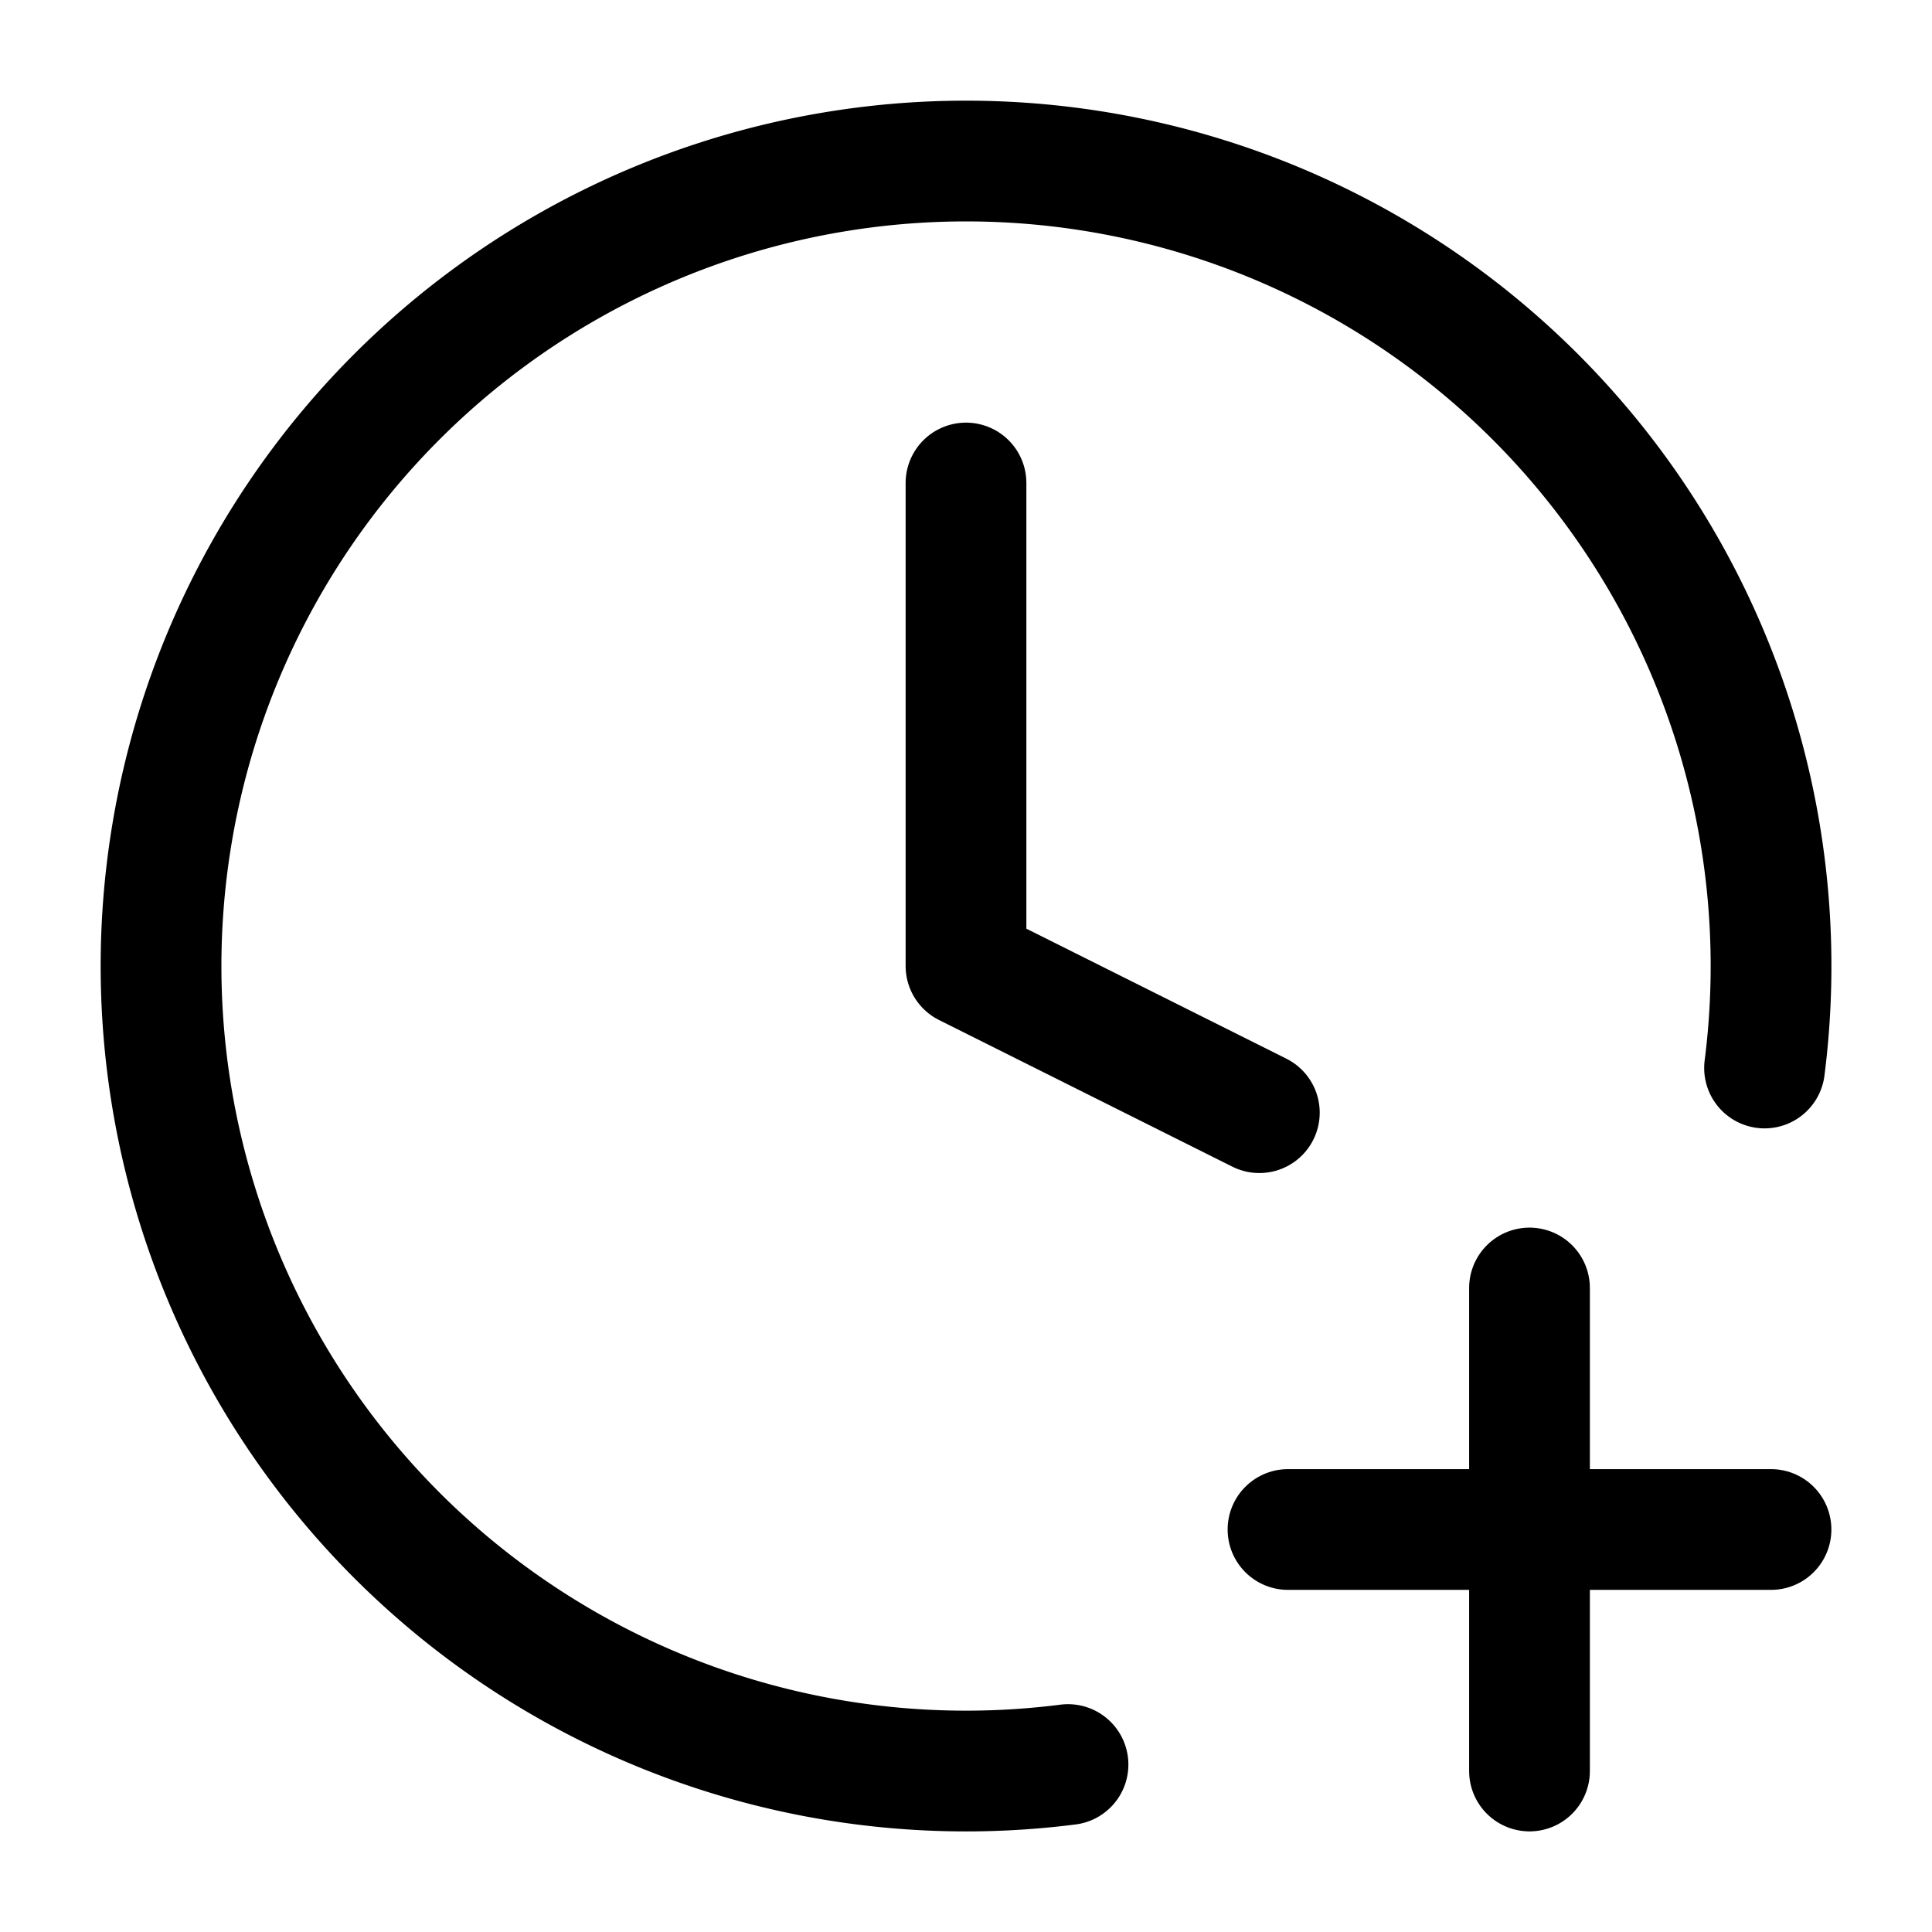
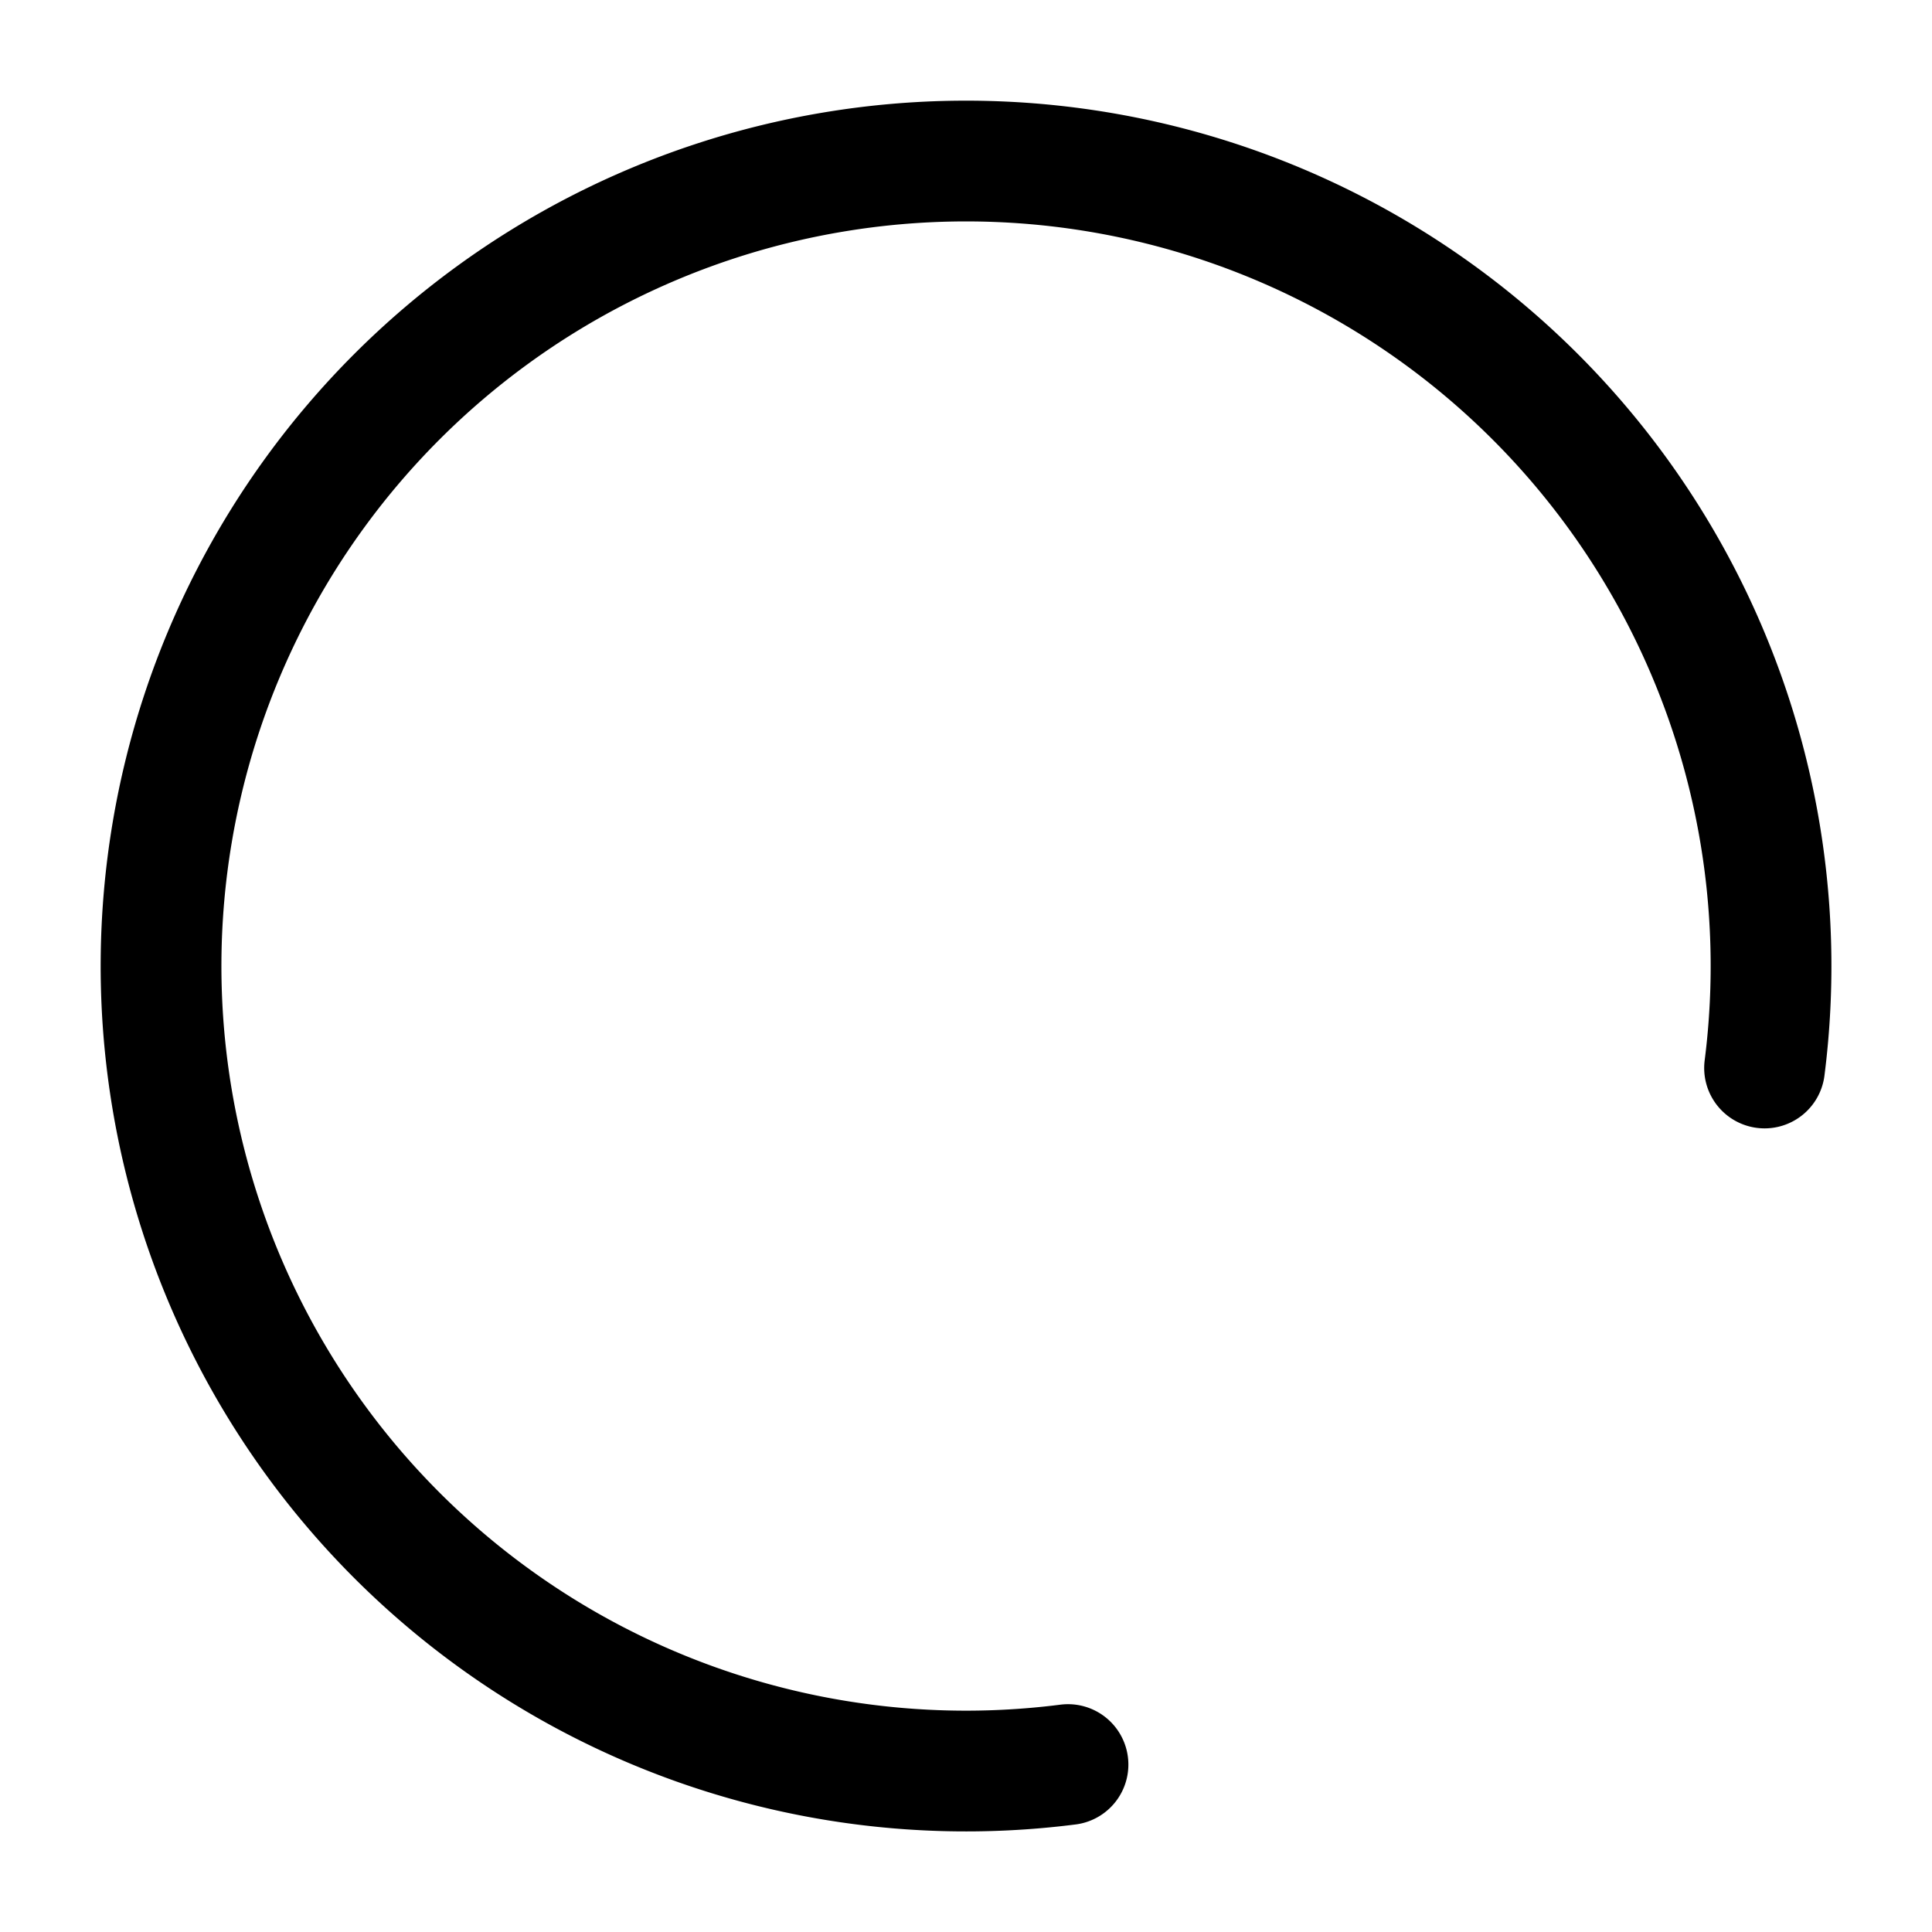
<svg xmlns="http://www.w3.org/2000/svg" width="24" height="24" fill="none" stroke="currentColor" stroke-linecap="round" stroke-linejoin="round" stroke-width="1.5" viewBox="0 0 24 24">
-   <path d="M12 6v6l3.644 1.822M16 19h6M19 16v6" />
  <path d="M21.92 13.267a10 10 0 1 0-8.653 8.653" />
</svg>